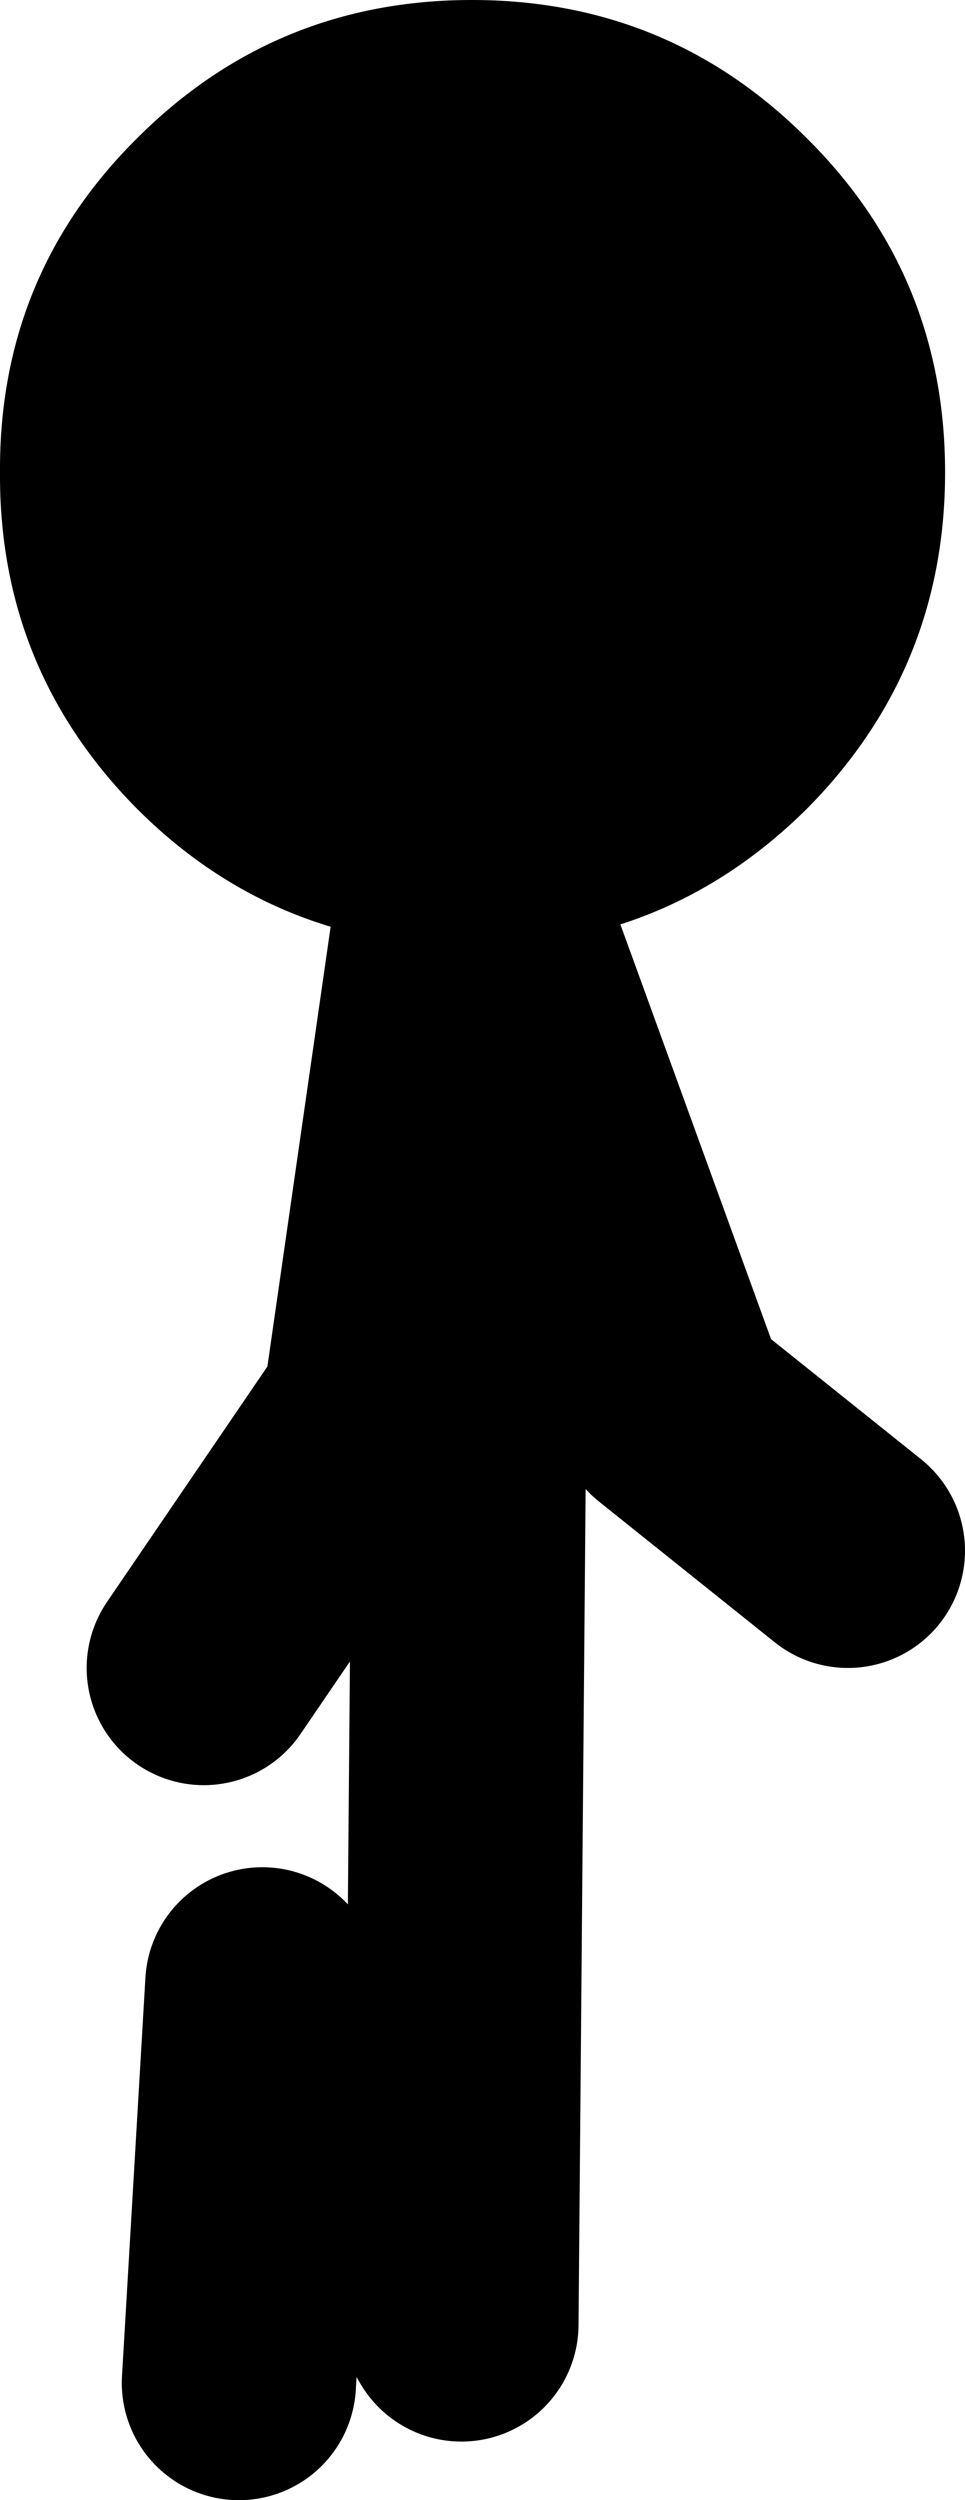
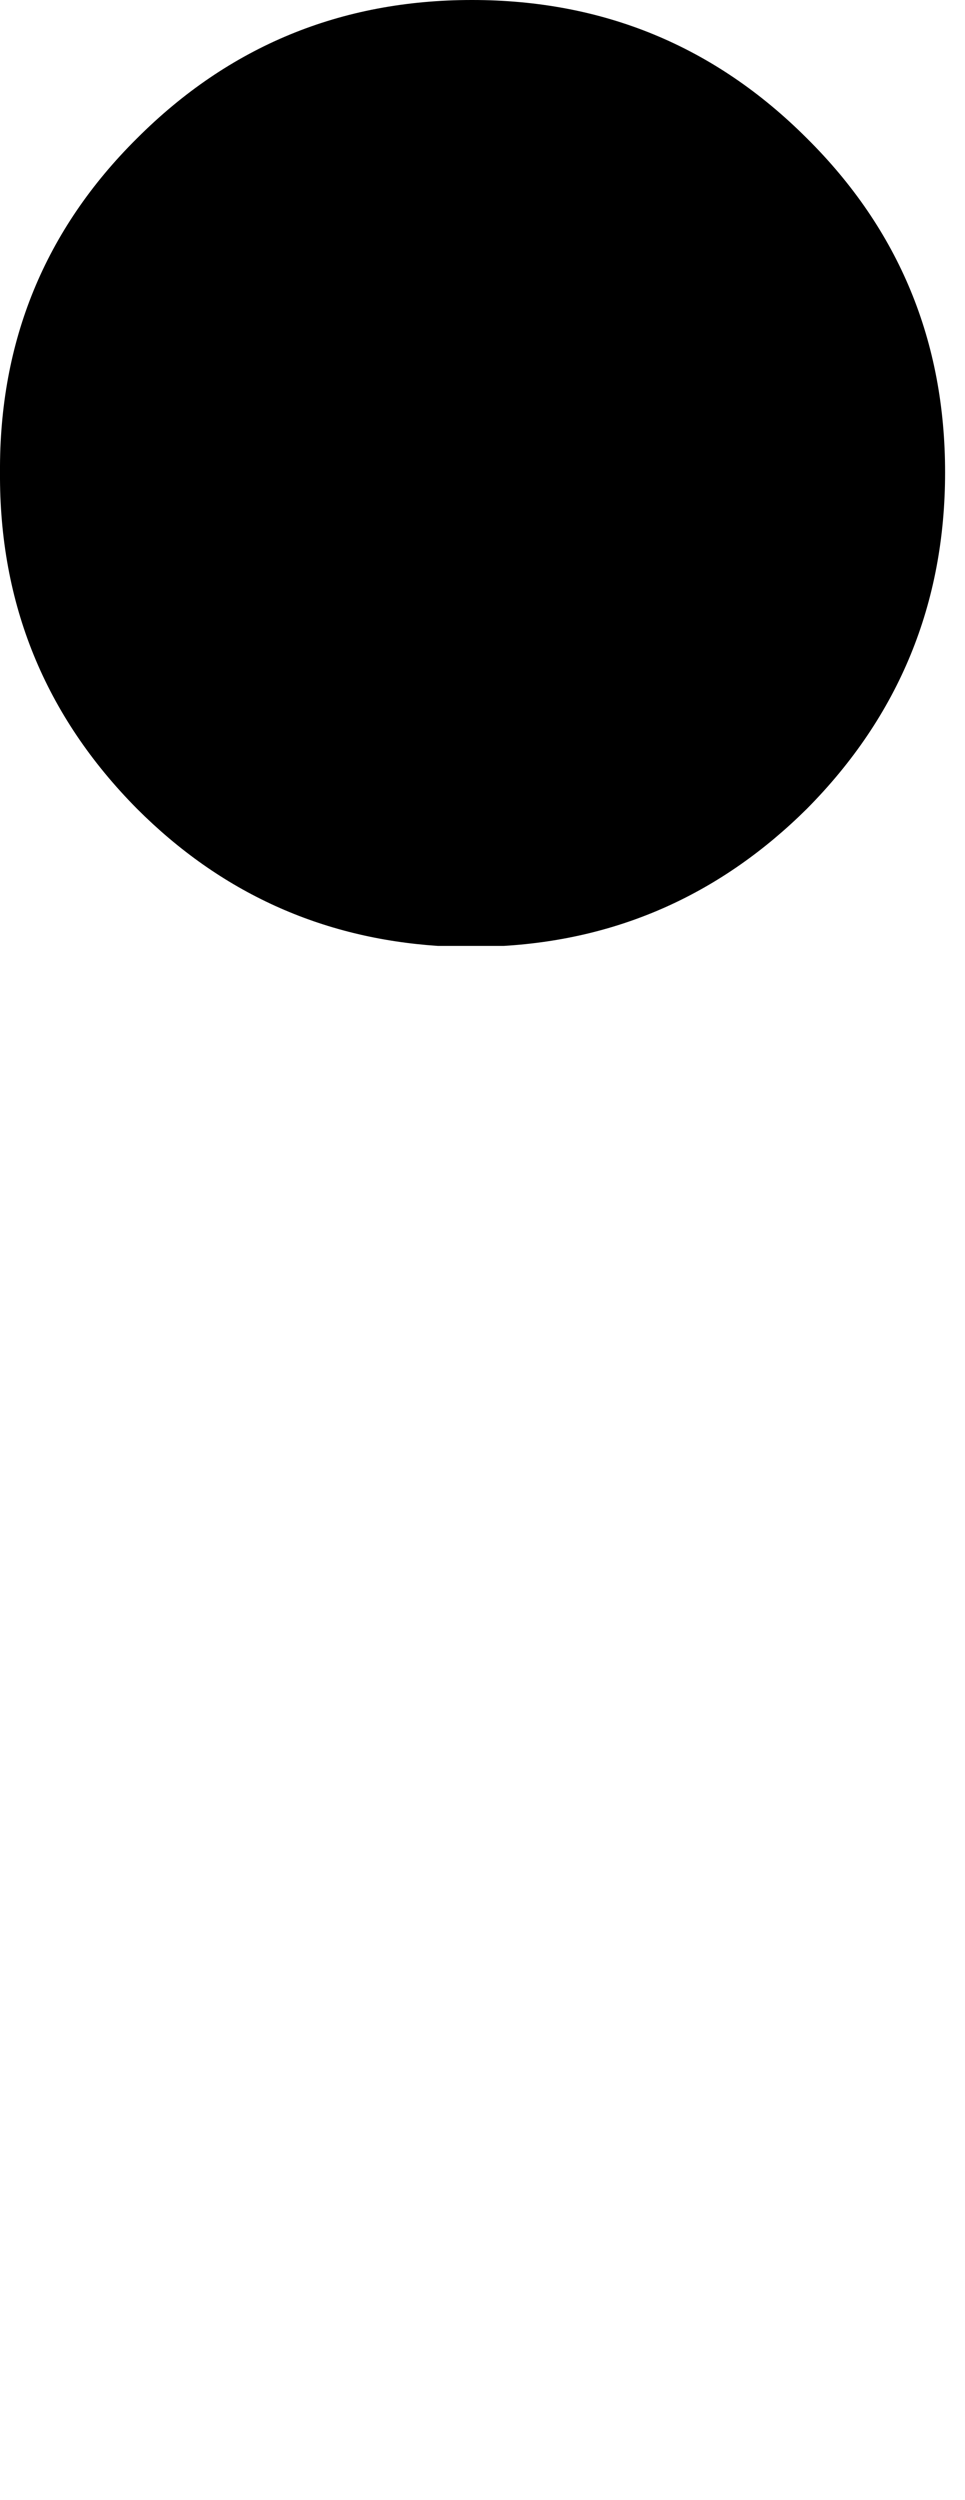
<svg xmlns="http://www.w3.org/2000/svg" height="106.65px" width="41.2px">
  <g transform="matrix(1.0, 0.0, 0.0, 1.0, -19.8, 2.65)">
    <path d="M38.85 37.7 L38.5 37.7 Q31.0 37.2 25.65 31.85 19.75 25.9 19.8 17.5 19.75 9.1 25.65 3.25 31.55 -2.65 39.95 -2.65 48.35 -2.65 54.25 3.25 60.15 9.1 60.15 17.5 60.15 25.9 54.25 31.85 48.8 37.25 41.3 37.7 L40.0 37.7 39.95 37.7 38.85 37.7" fill="#000000" fill-rule="evenodd" stroke="none" />
-     <path d="M41.3 37.7 L48.5 57.5 56.0 63.5 M38.85 37.7 L36.0 57.5 28.5 68.5 M40.0 37.7 L39.5 96.5 31.0 82.0 30.0 99.0" fill="none" stroke="#000000" stroke-linecap="round" stroke-linejoin="round" stroke-width="10.0" />
  </g>
</svg>